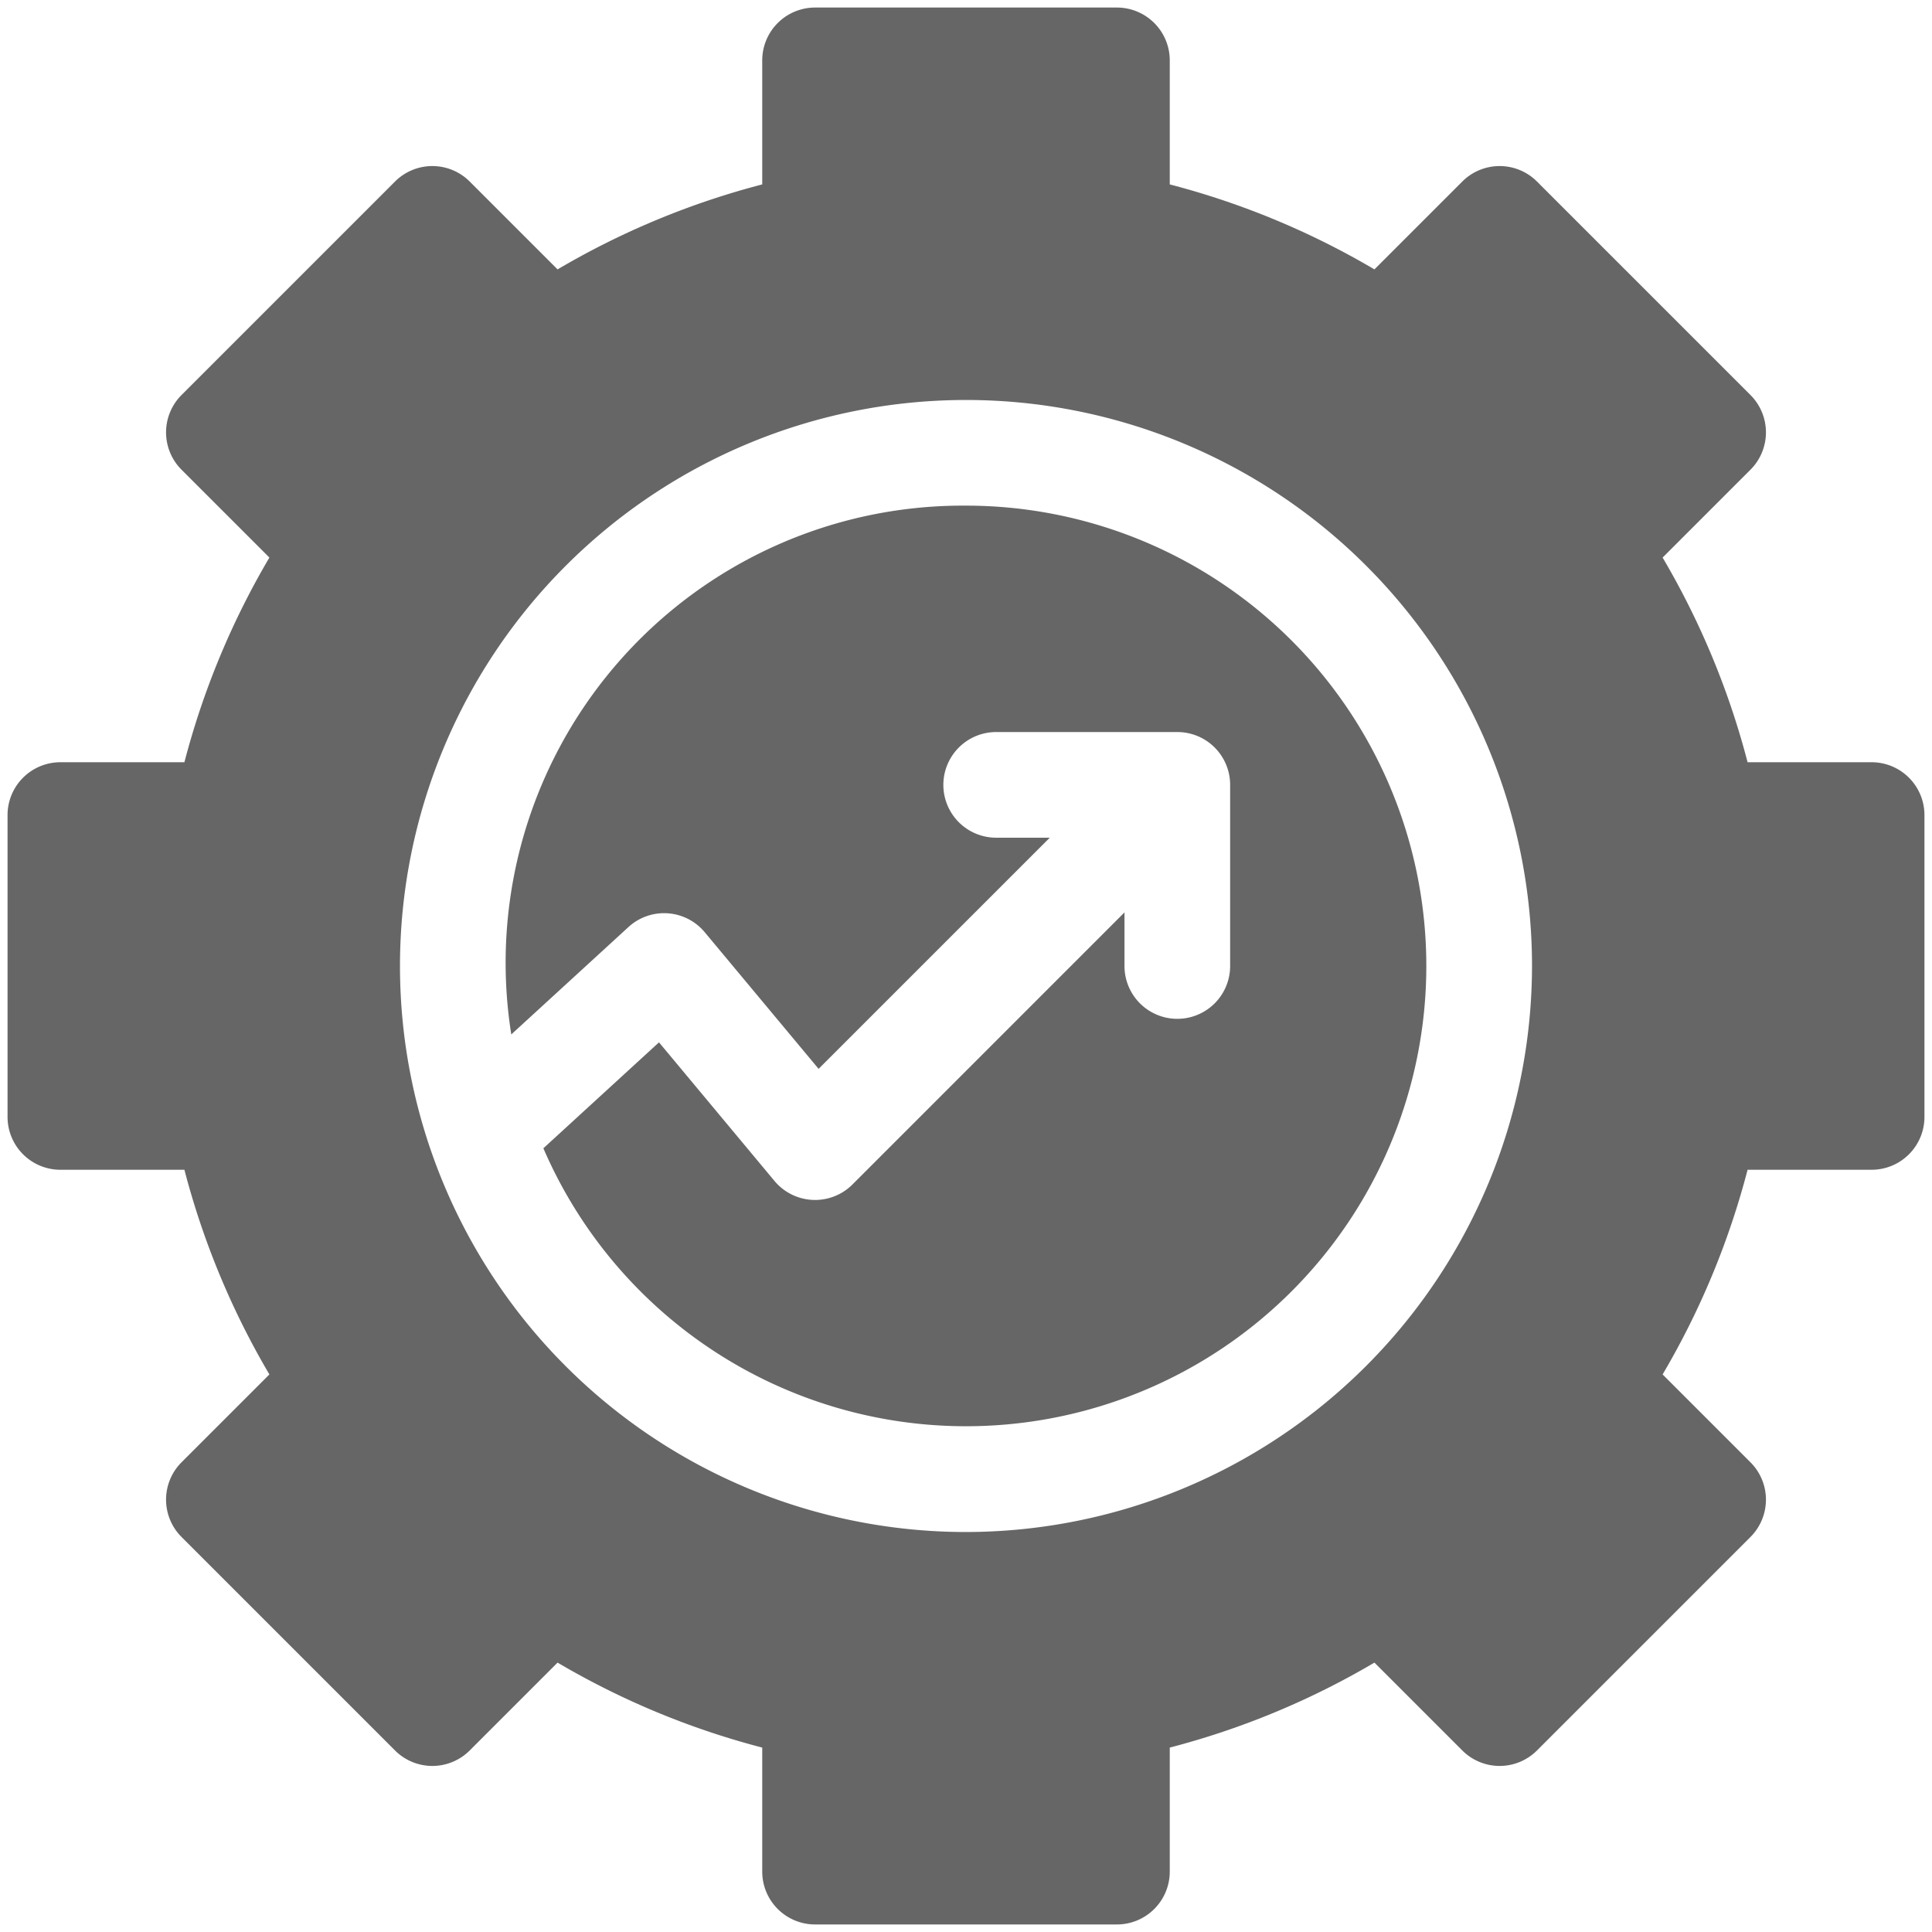
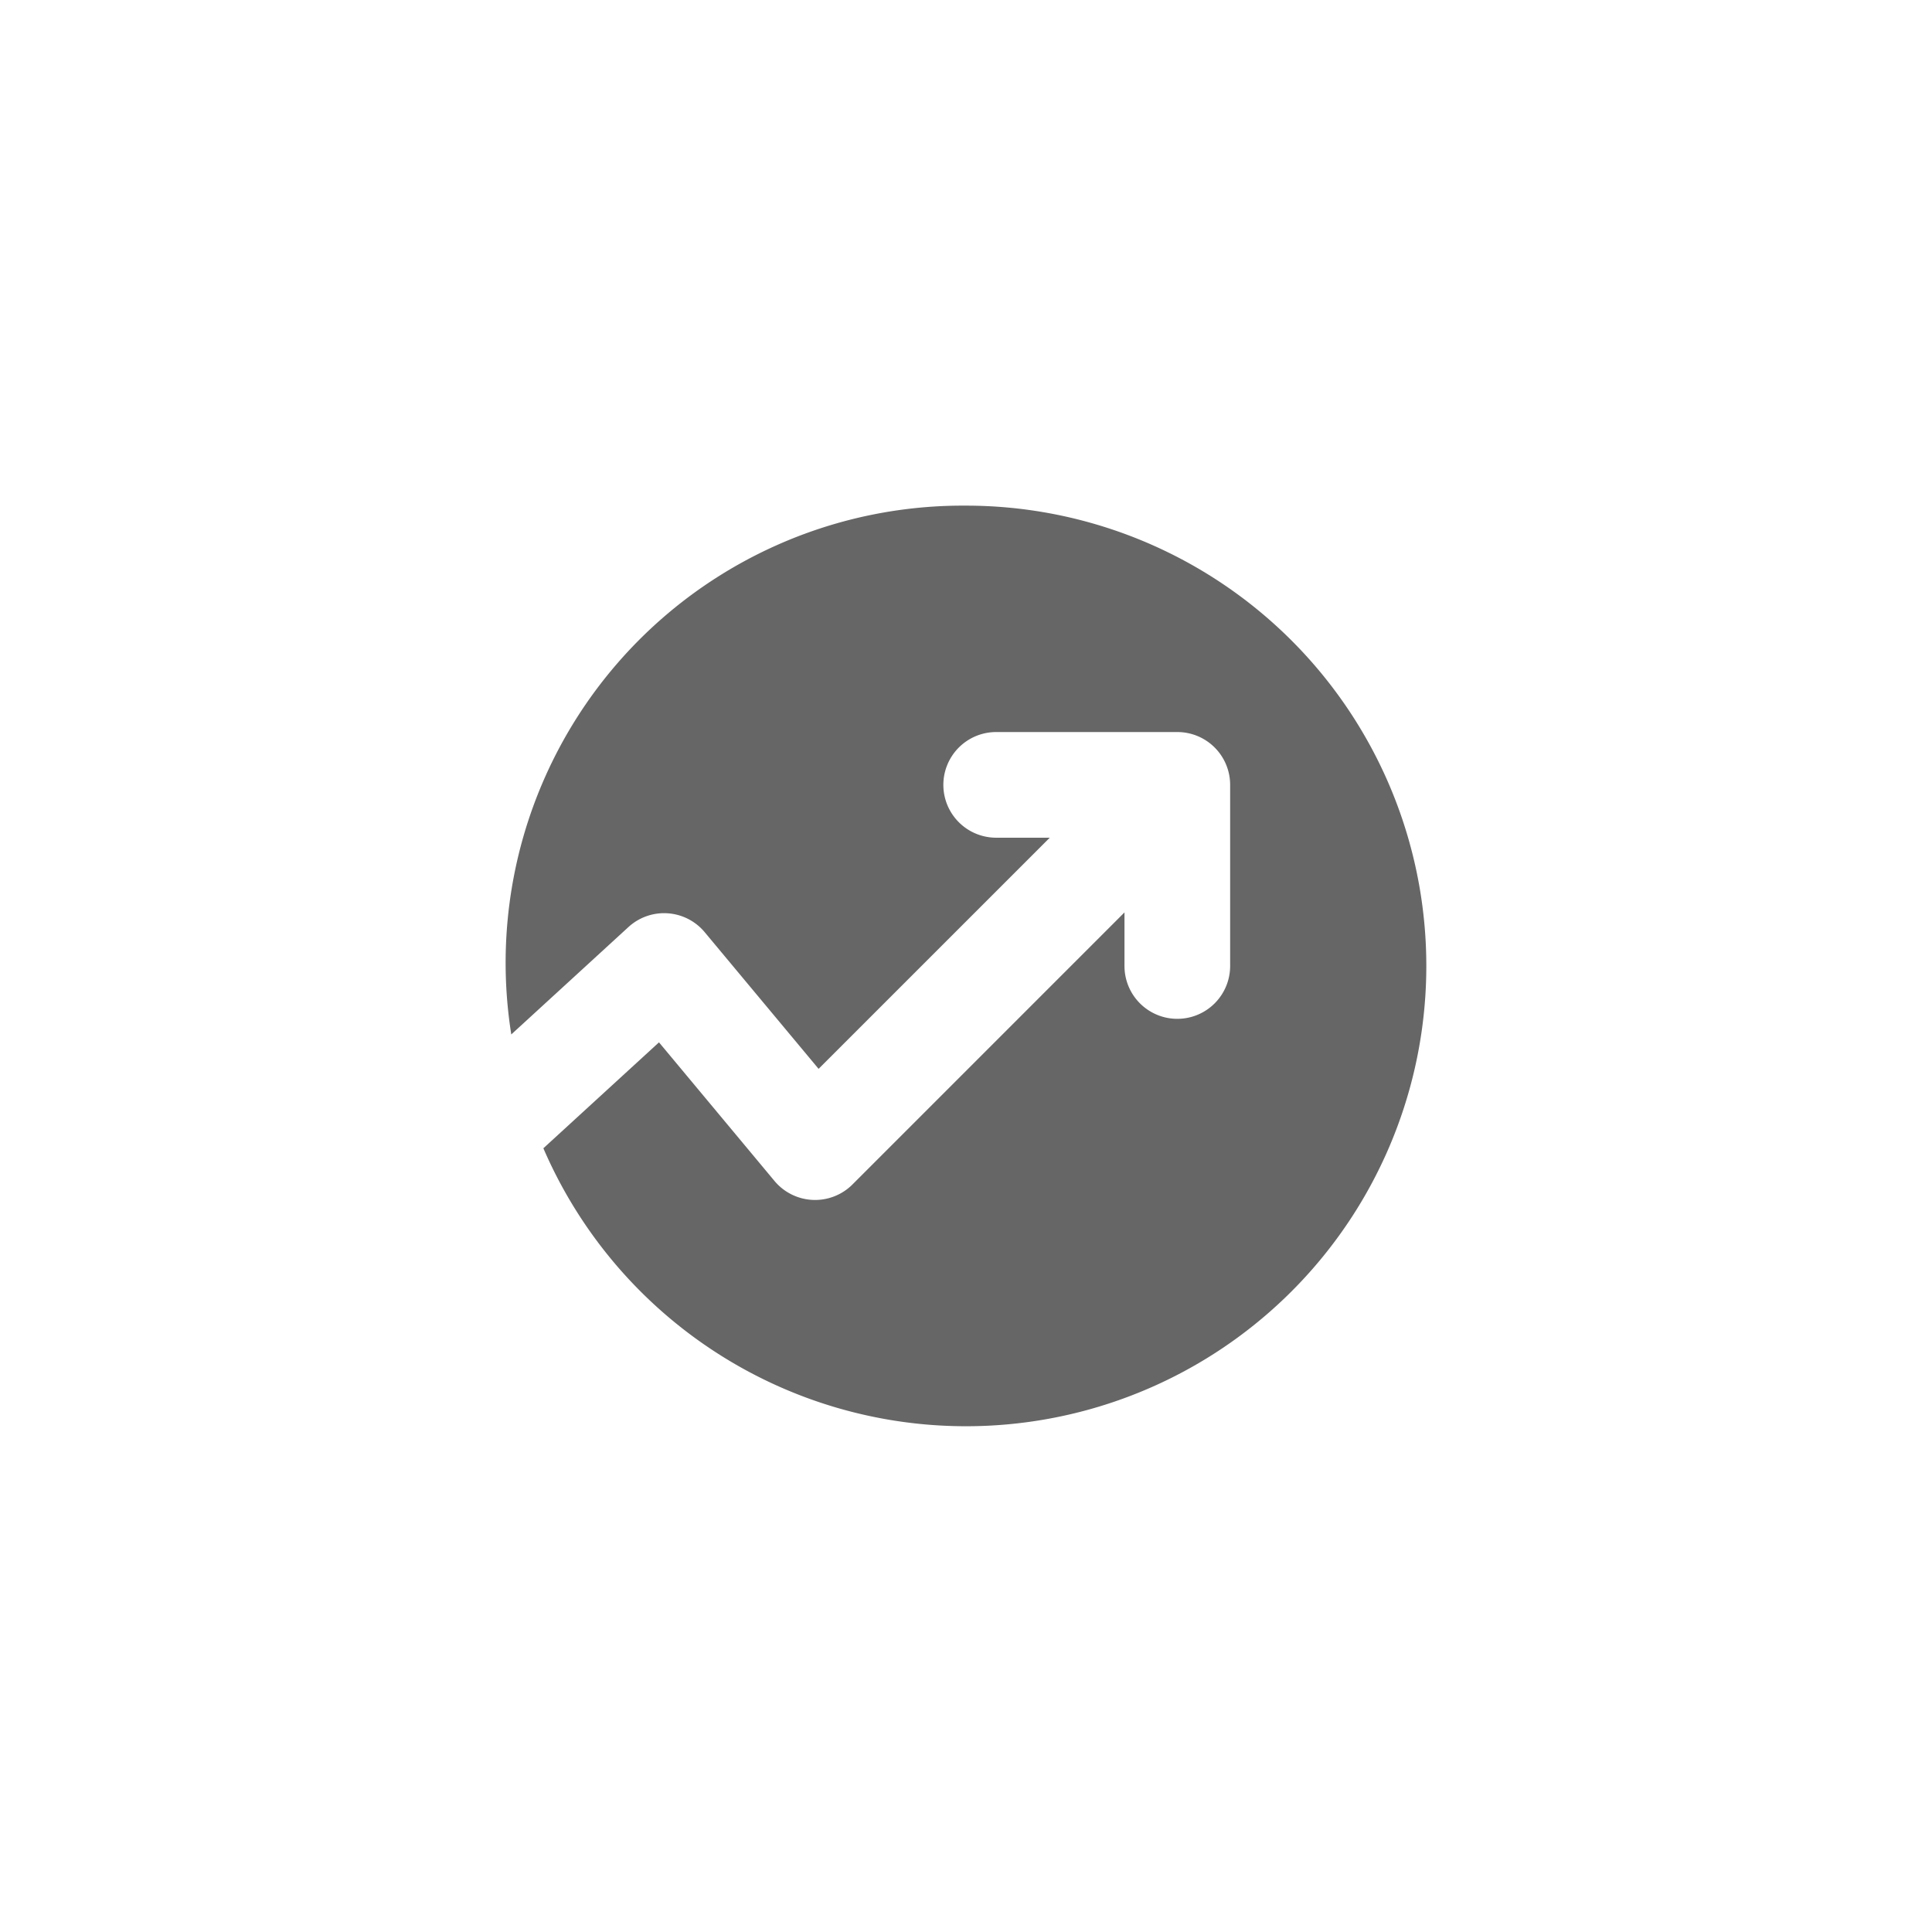
<svg xmlns="http://www.w3.org/2000/svg" version="1.1" width="80" height="80" fill="#666" x="0" y="0" viewBox="0 0 64 64" style="enable-background:new 0 0 512 512" xml:space="preserve" class="">
  <g>
-     <path d="M62 25.25h-4.109a26.477 26.477 0 0 0-2.815-6.78l2.91-2.91a1.749 1.749 0 0 0 0-2.475l-7.071-7.071a1.749 1.749 0 0 0-2.475 0l-2.91 2.91a26.462 26.462 0 0 0-6.78-2.815V2A1.751 1.751 0 0 0 37 .25H27A1.751 1.751 0 0 0 25.25 2v4.109a26.462 26.462 0 0 0-6.78 2.815l-2.91-2.91a1.749 1.749 0 0 0-2.475 0l-7.071 7.071a1.749 1.749 0 0 0 0 2.475l2.91 2.91a26.477 26.477 0 0 0-2.815 6.78H2A1.751 1.751 0 0 0 .25 27v10A1.751 1.751 0 0 0 2 38.75h4.109a26.477 26.477 0 0 0 2.815 6.78l-2.91 2.91a1.749 1.749 0 0 0 0 2.475l7.071 7.071a1.749 1.749 0 0 0 2.475 0l2.91-2.91a26.477 26.477 0 0 0 6.78 2.815V62A1.751 1.751 0 0 0 27 63.75h10A1.751 1.751 0 0 0 38.75 62v-4.109a26.477 26.477 0 0 0 6.78-2.815l2.91 2.91a1.749 1.749 0 0 0 2.475 0l7.071-7.071a1.749 1.749 0 0 0 0-2.475l-2.91-2.91a26.477 26.477 0 0 0 2.815-6.78H62A1.751 1.751 0 0 0 63.75 37V27A1.751 1.751 0 0 0 62 25.25Zm-30 25.5A18.75 18.75 0 1 1 50.75 32 18.771 18.771 0 0 1 32 50.75Z" data-original="#000000" class="" />
    <path d="M32 16.75a15.143 15.143 0 0 0-15.063 17.517l3.881-3.557a1.749 1.749 0 0 1 2.526.17l3.773 4.527 7.658-7.657H33a1.75 1.75 0 0 1 0-3.5h6A1.749 1.749 0 0 1 40.75 26v6a1.75 1.75 0 0 1-3.5 0v-1.775l-9.012 9.013a1.751 1.751 0 0 1-2.582-.117l-3.826-4.592L18 38.038A15.248 15.248 0 1 0 32 16.75Z" data-original="#000000" class="" />
  </g>
</svg>